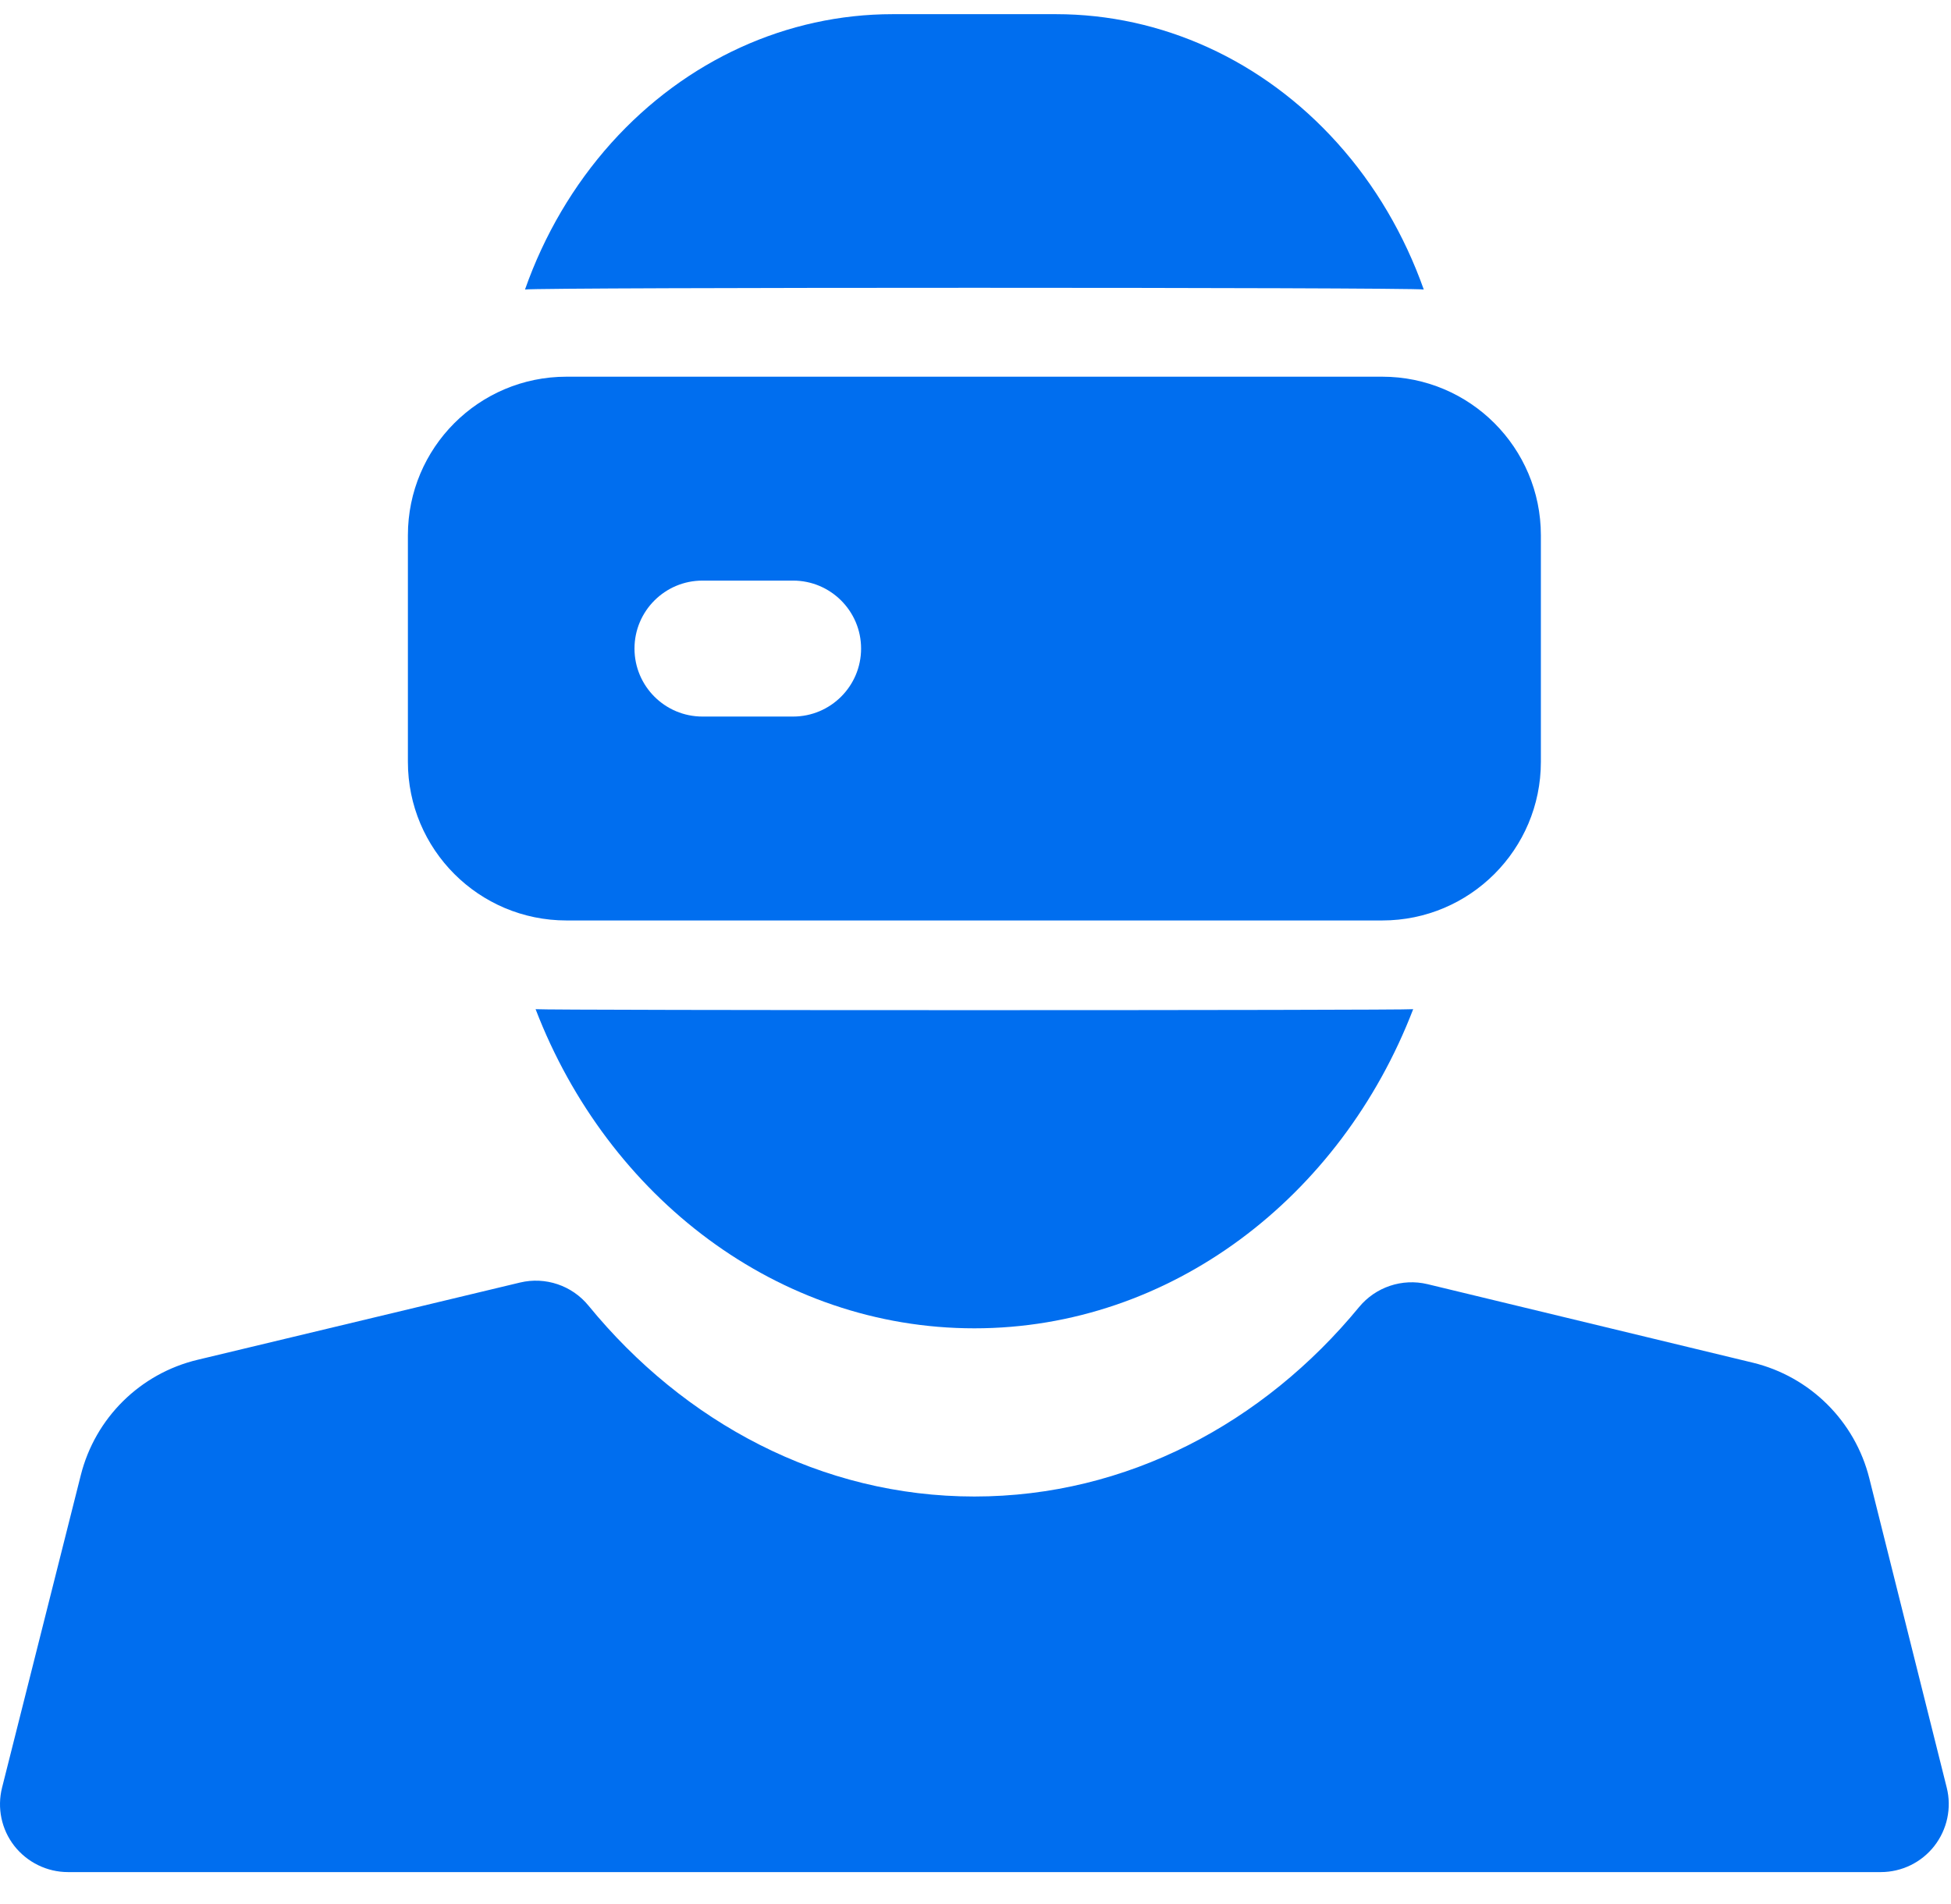
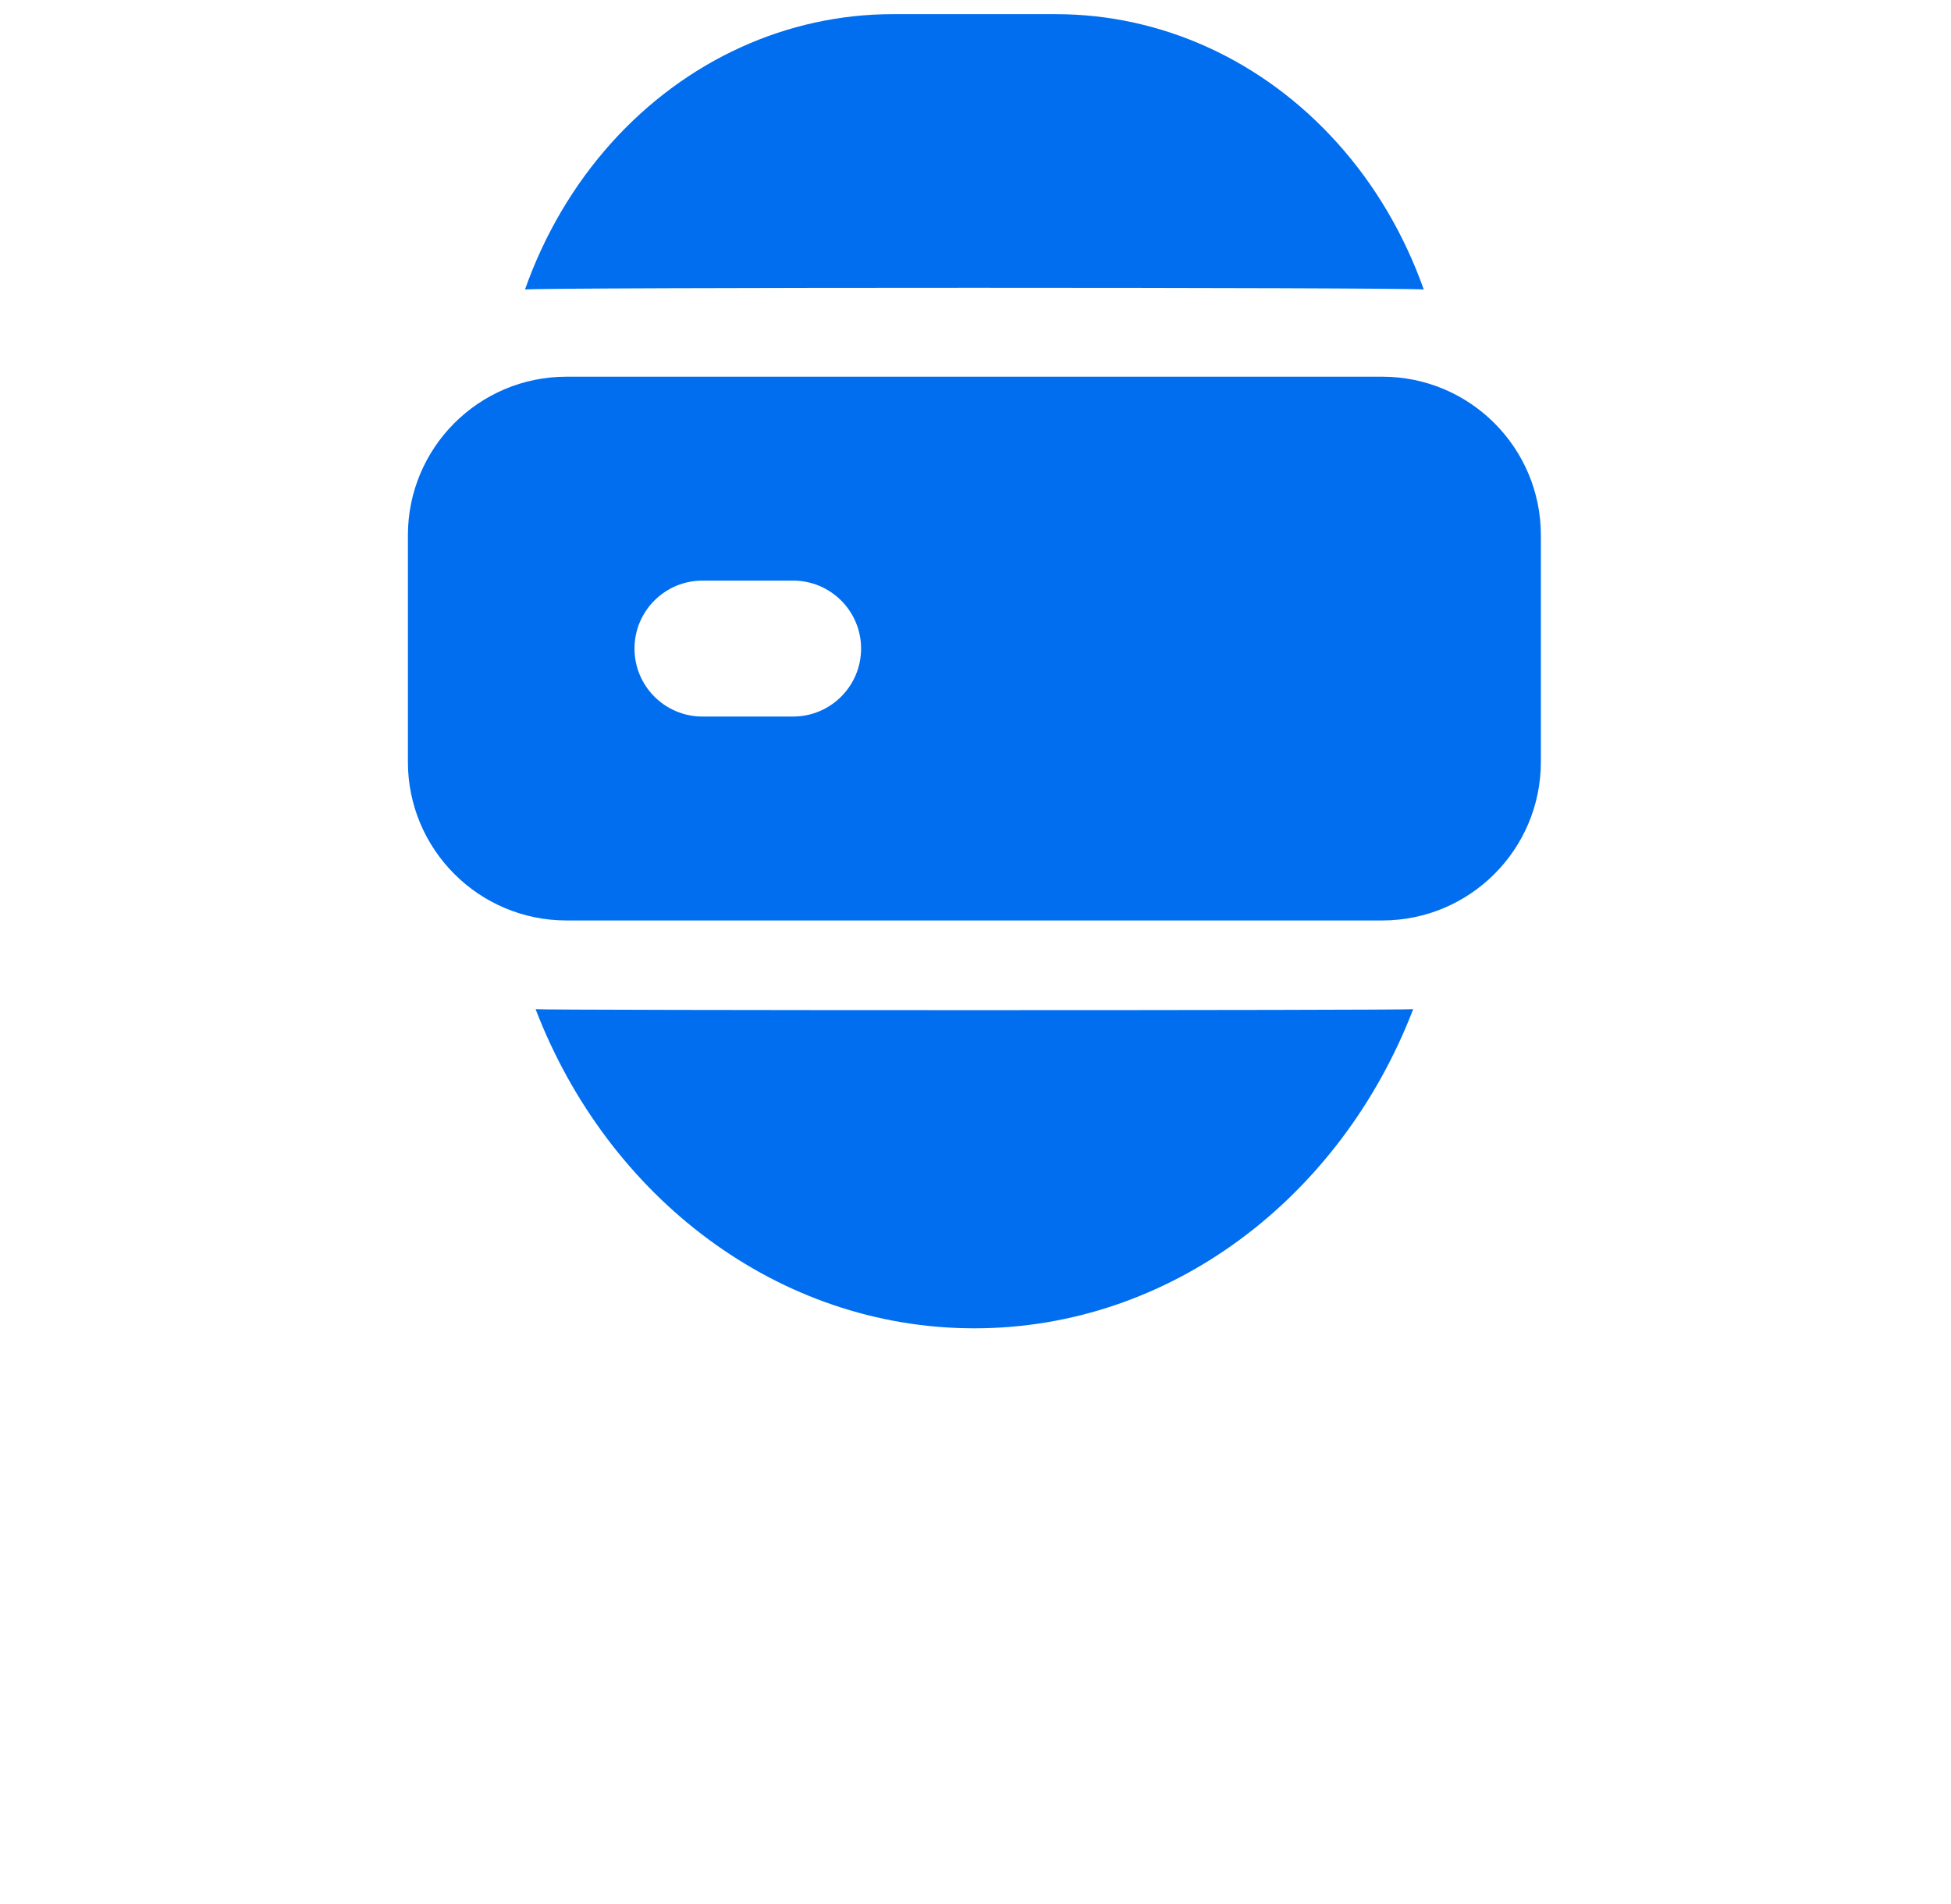
<svg xmlns="http://www.w3.org/2000/svg" width="42" height="41" viewBox="0 0 42 41" fill="none">
-   <path fill-rule="evenodd" clip-rule="evenodd" d="M20.976 32.219C17.68 32.219 14.724 30.623 12.669 28.11C12.314 27.675 11.741 27.482 11.196 27.612L4.256 29.275C3.019 29.569 2.049 30.527 1.739 31.761L0.045 38.484C-0.066 38.922 0.031 39.386 0.308 39.741C0.587 40.096 1.013 40.305 1.464 40.305H40.488C40.939 40.305 41.364 40.098 41.641 39.743C41.918 39.388 42.018 38.923 41.908 38.486L40.242 31.829C39.934 30.596 38.966 29.636 37.731 29.337L30.73 27.647C30.186 27.517 29.614 27.708 29.257 28.141C27.204 30.637 24.258 32.219 20.976 32.219Z" fill="#006EEF" />
  <path fill-rule="evenodd" clip-rule="evenodd" d="M29.756 8.11H12.195C10.308 8.11 8.781 9.64 8.781 11.524V16.402C8.781 18.287 10.308 19.817 12.195 19.817H29.756C31.643 19.817 33.171 18.287 33.171 16.402V11.524C33.171 9.64 31.643 8.11 29.756 8.11ZM15.122 15.427H17.073C17.881 15.427 18.537 14.771 18.537 13.963C18.537 13.156 17.881 12.5 17.073 12.5H15.122C14.314 12.5 13.659 13.156 13.659 13.963C13.659 14.771 14.314 15.427 15.122 15.427Z" fill="#006EEF" />
  <path fill-rule="evenodd" clip-rule="evenodd" d="M11.53 21.727C13.087 25.782 16.751 28.598 20.976 28.598C25.2 28.598 28.864 25.782 30.422 21.727C30.205 21.755 11.746 21.755 11.53 21.727ZM11.302 6.233C11.592 6.184 30.359 6.184 30.65 6.233C30.234 5.06 29.604 3.983 28.787 3.076C27.183 1.292 25.001 0.305 22.732 0.305C21.575 0.305 20.375 0.305 19.216 0.305C16.948 0.305 14.767 1.292 13.163 3.074C12.347 3.983 11.715 5.06 11.302 6.233Z" fill="#006EEF" />
</svg>